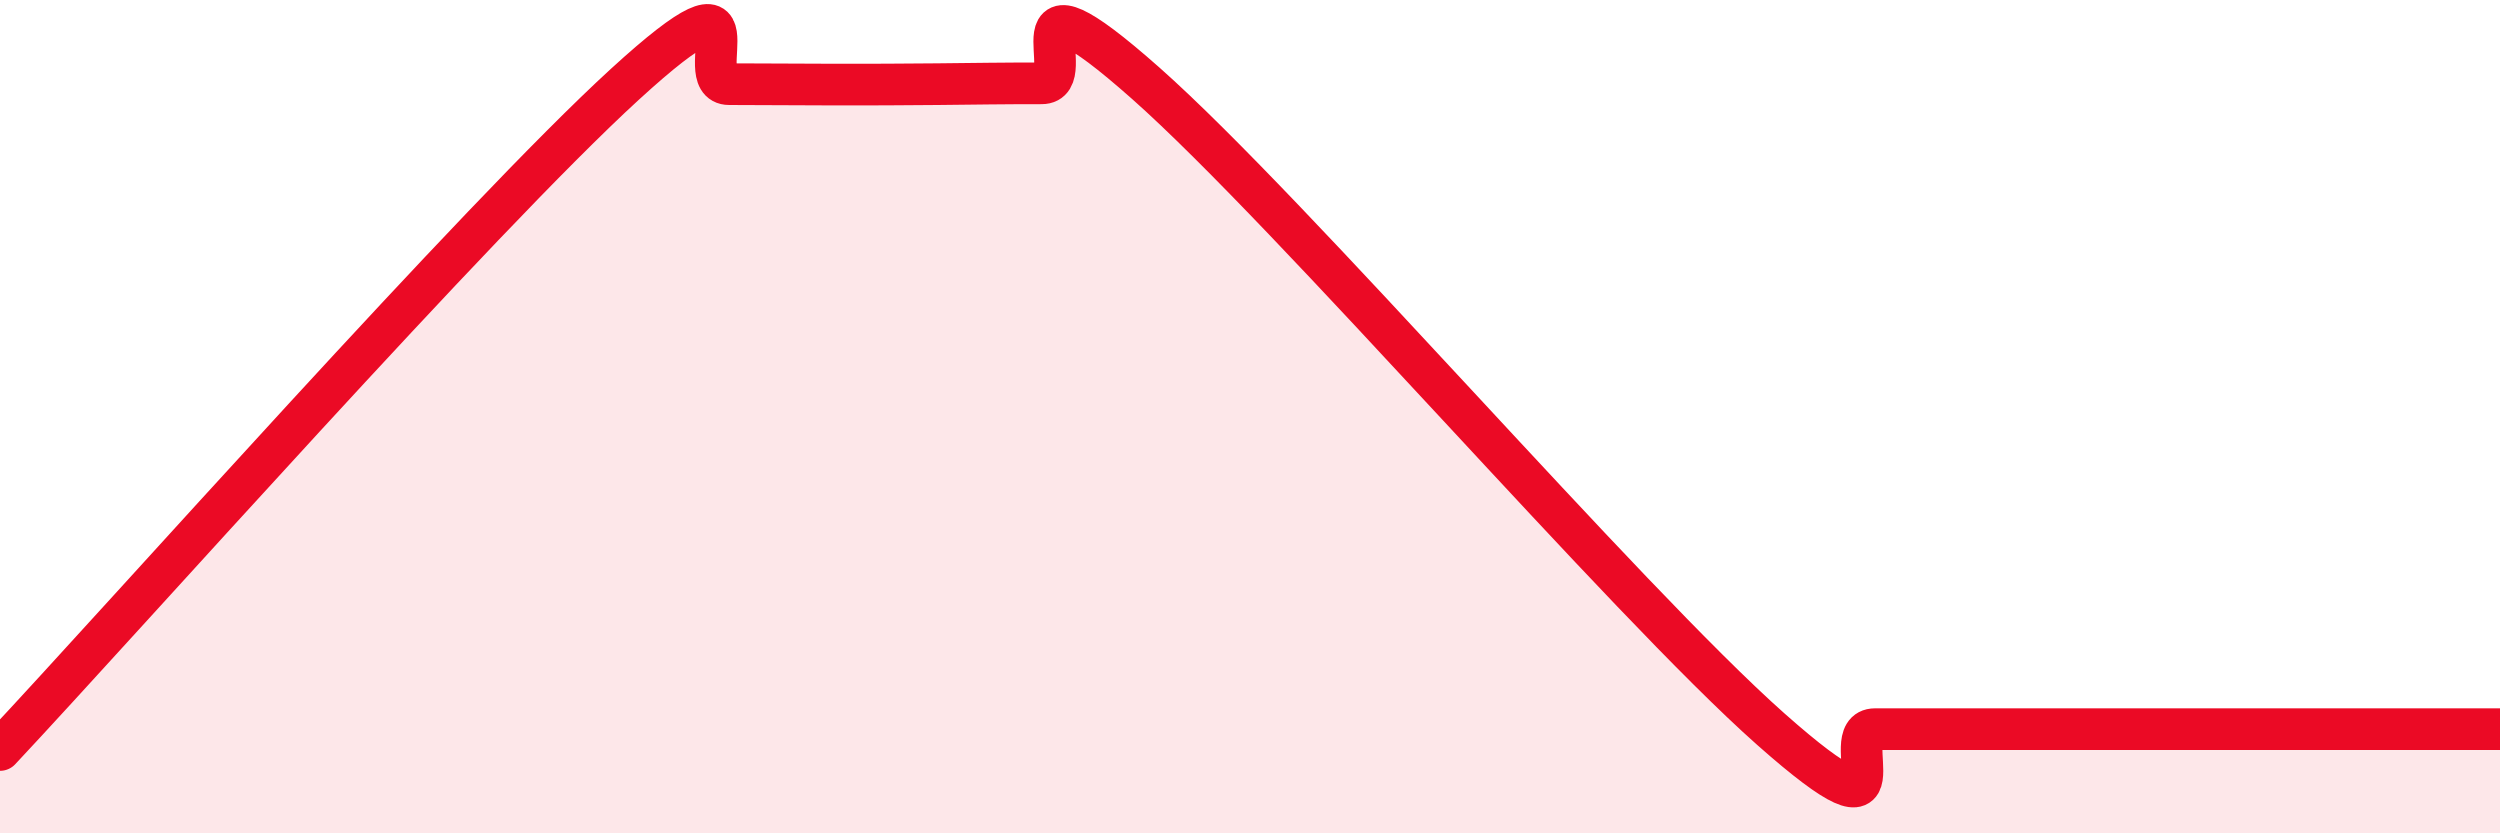
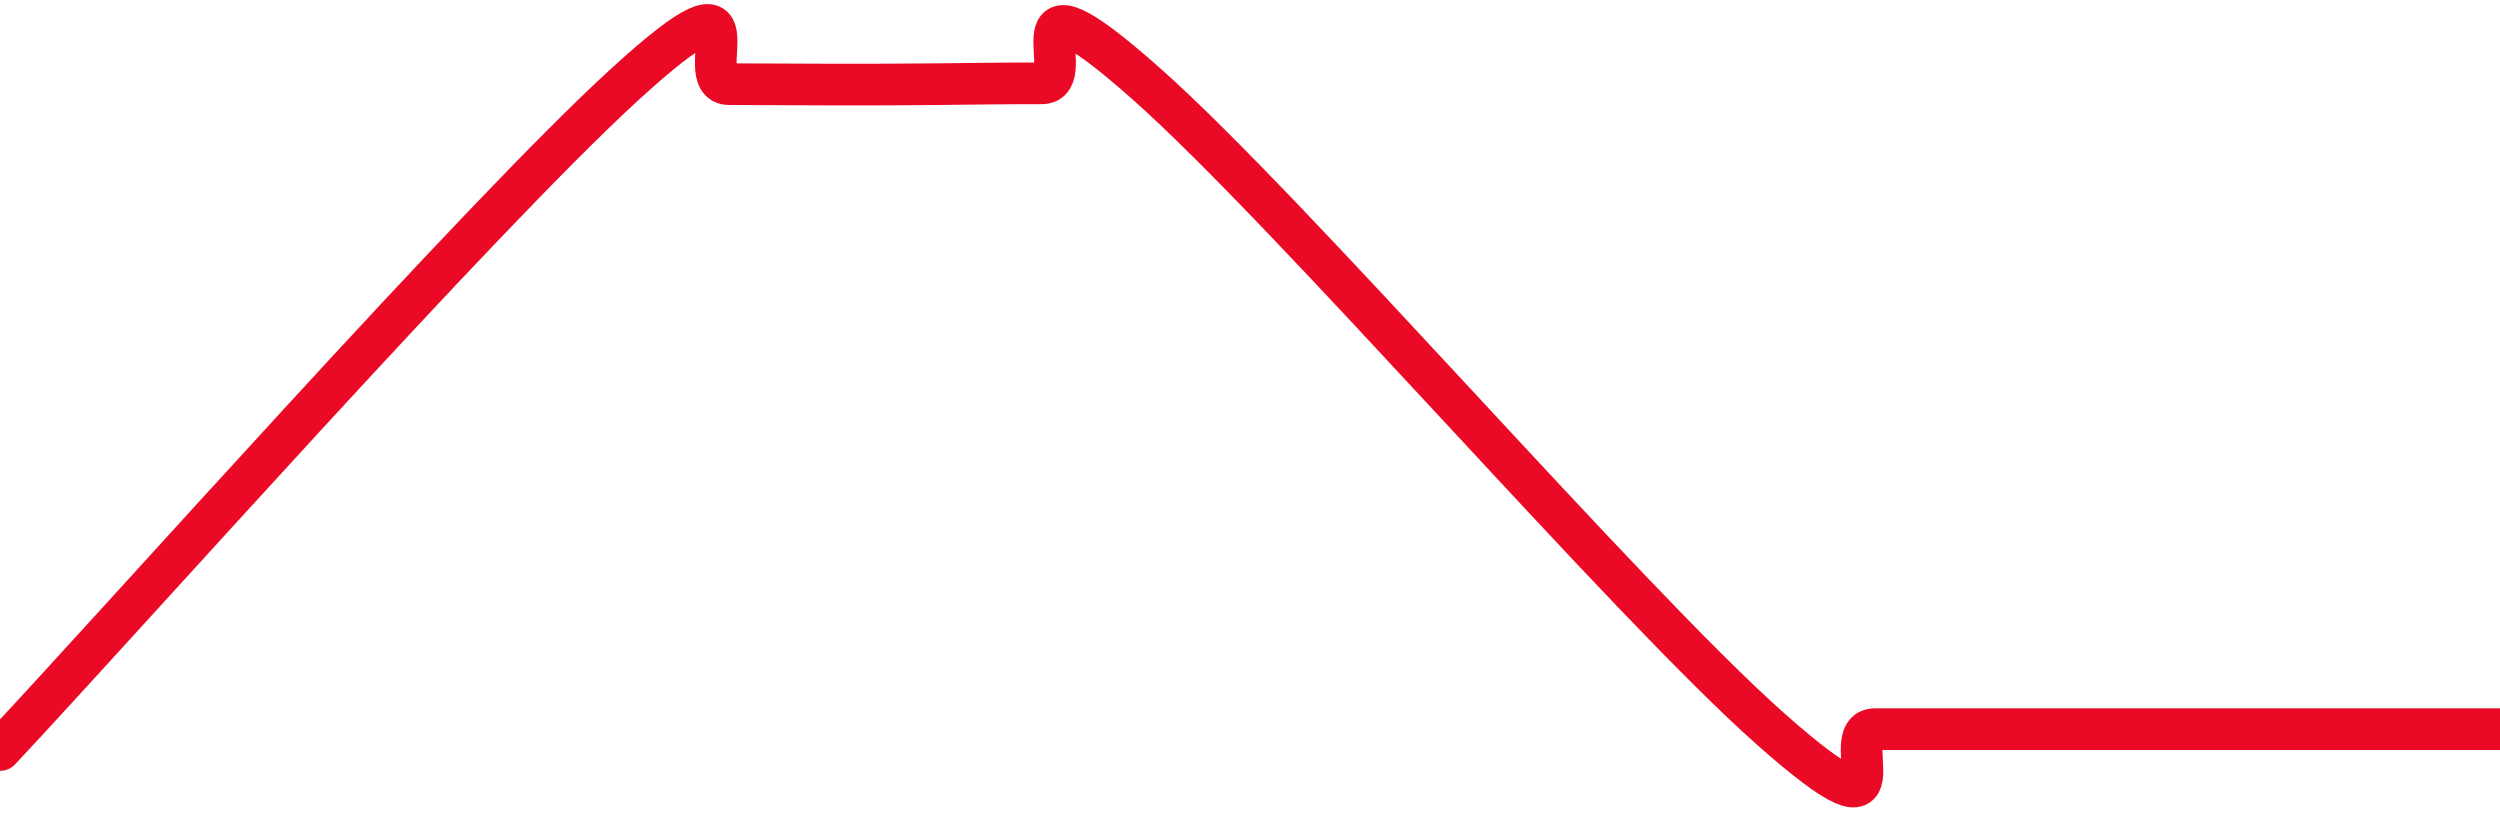
<svg xmlns="http://www.w3.org/2000/svg" width="60" height="20" viewBox="0 0 60 20">
-   <path d="M 0,18 C 3,14.8 11.5,5.22 15,2.02 C 18.5,-1.18 16.5,2.02 17.5,2.02 C 18.5,2.02 19,2.03 20,2.03 C 21,2.03 21.5,2.03 22.5,2.02 C 23.5,2.01 24,2 25,2 C 26,2 24,-1.1 27.5,2 C 31,5.1 39,14.4 42.5,17.5 C 46,20.6 44,17.5 45,17.5 C 46,17.5 46.5,17.5 47.5,17.5 C 48.5,17.5 49,17.5 50,17.5 C 51,17.5 51.5,17.5 52.5,17.5 C 53.5,17.5 53.5,17.5 55,17.5 C 56.5,17.5 59,17.5 60,17.5L60 20L0 20Z" fill="#EB0A25" opacity="0.1" stroke-linecap="round" stroke-linejoin="round" />
  <path d="M 0,18 C 3,14.8 11.5,5.22 15,2.02 C 18.5,-1.18 16.5,2.02 17.5,2.02 C 18.5,2.02 19,2.03 20,2.03 C 21,2.03 21.5,2.03 22.5,2.02 C 23.5,2.01 24,2 25,2 C 26,2 24,-1.1 27.5,2 C 31,5.1 39,14.4 42.5,17.5 C 46,20.6 44,17.5 45,17.5 C 46,17.5 46.5,17.5 47.5,17.5 C 48.5,17.5 49,17.5 50,17.5 C 51,17.5 51.5,17.5 52.5,17.5 C 53.5,17.5 53.5,17.5 55,17.5 C 56.5,17.5 59,17.5 60,17.5" stroke="#EB0A25" stroke-width="1" fill="none" stroke-linecap="round" stroke-linejoin="round" />
</svg>